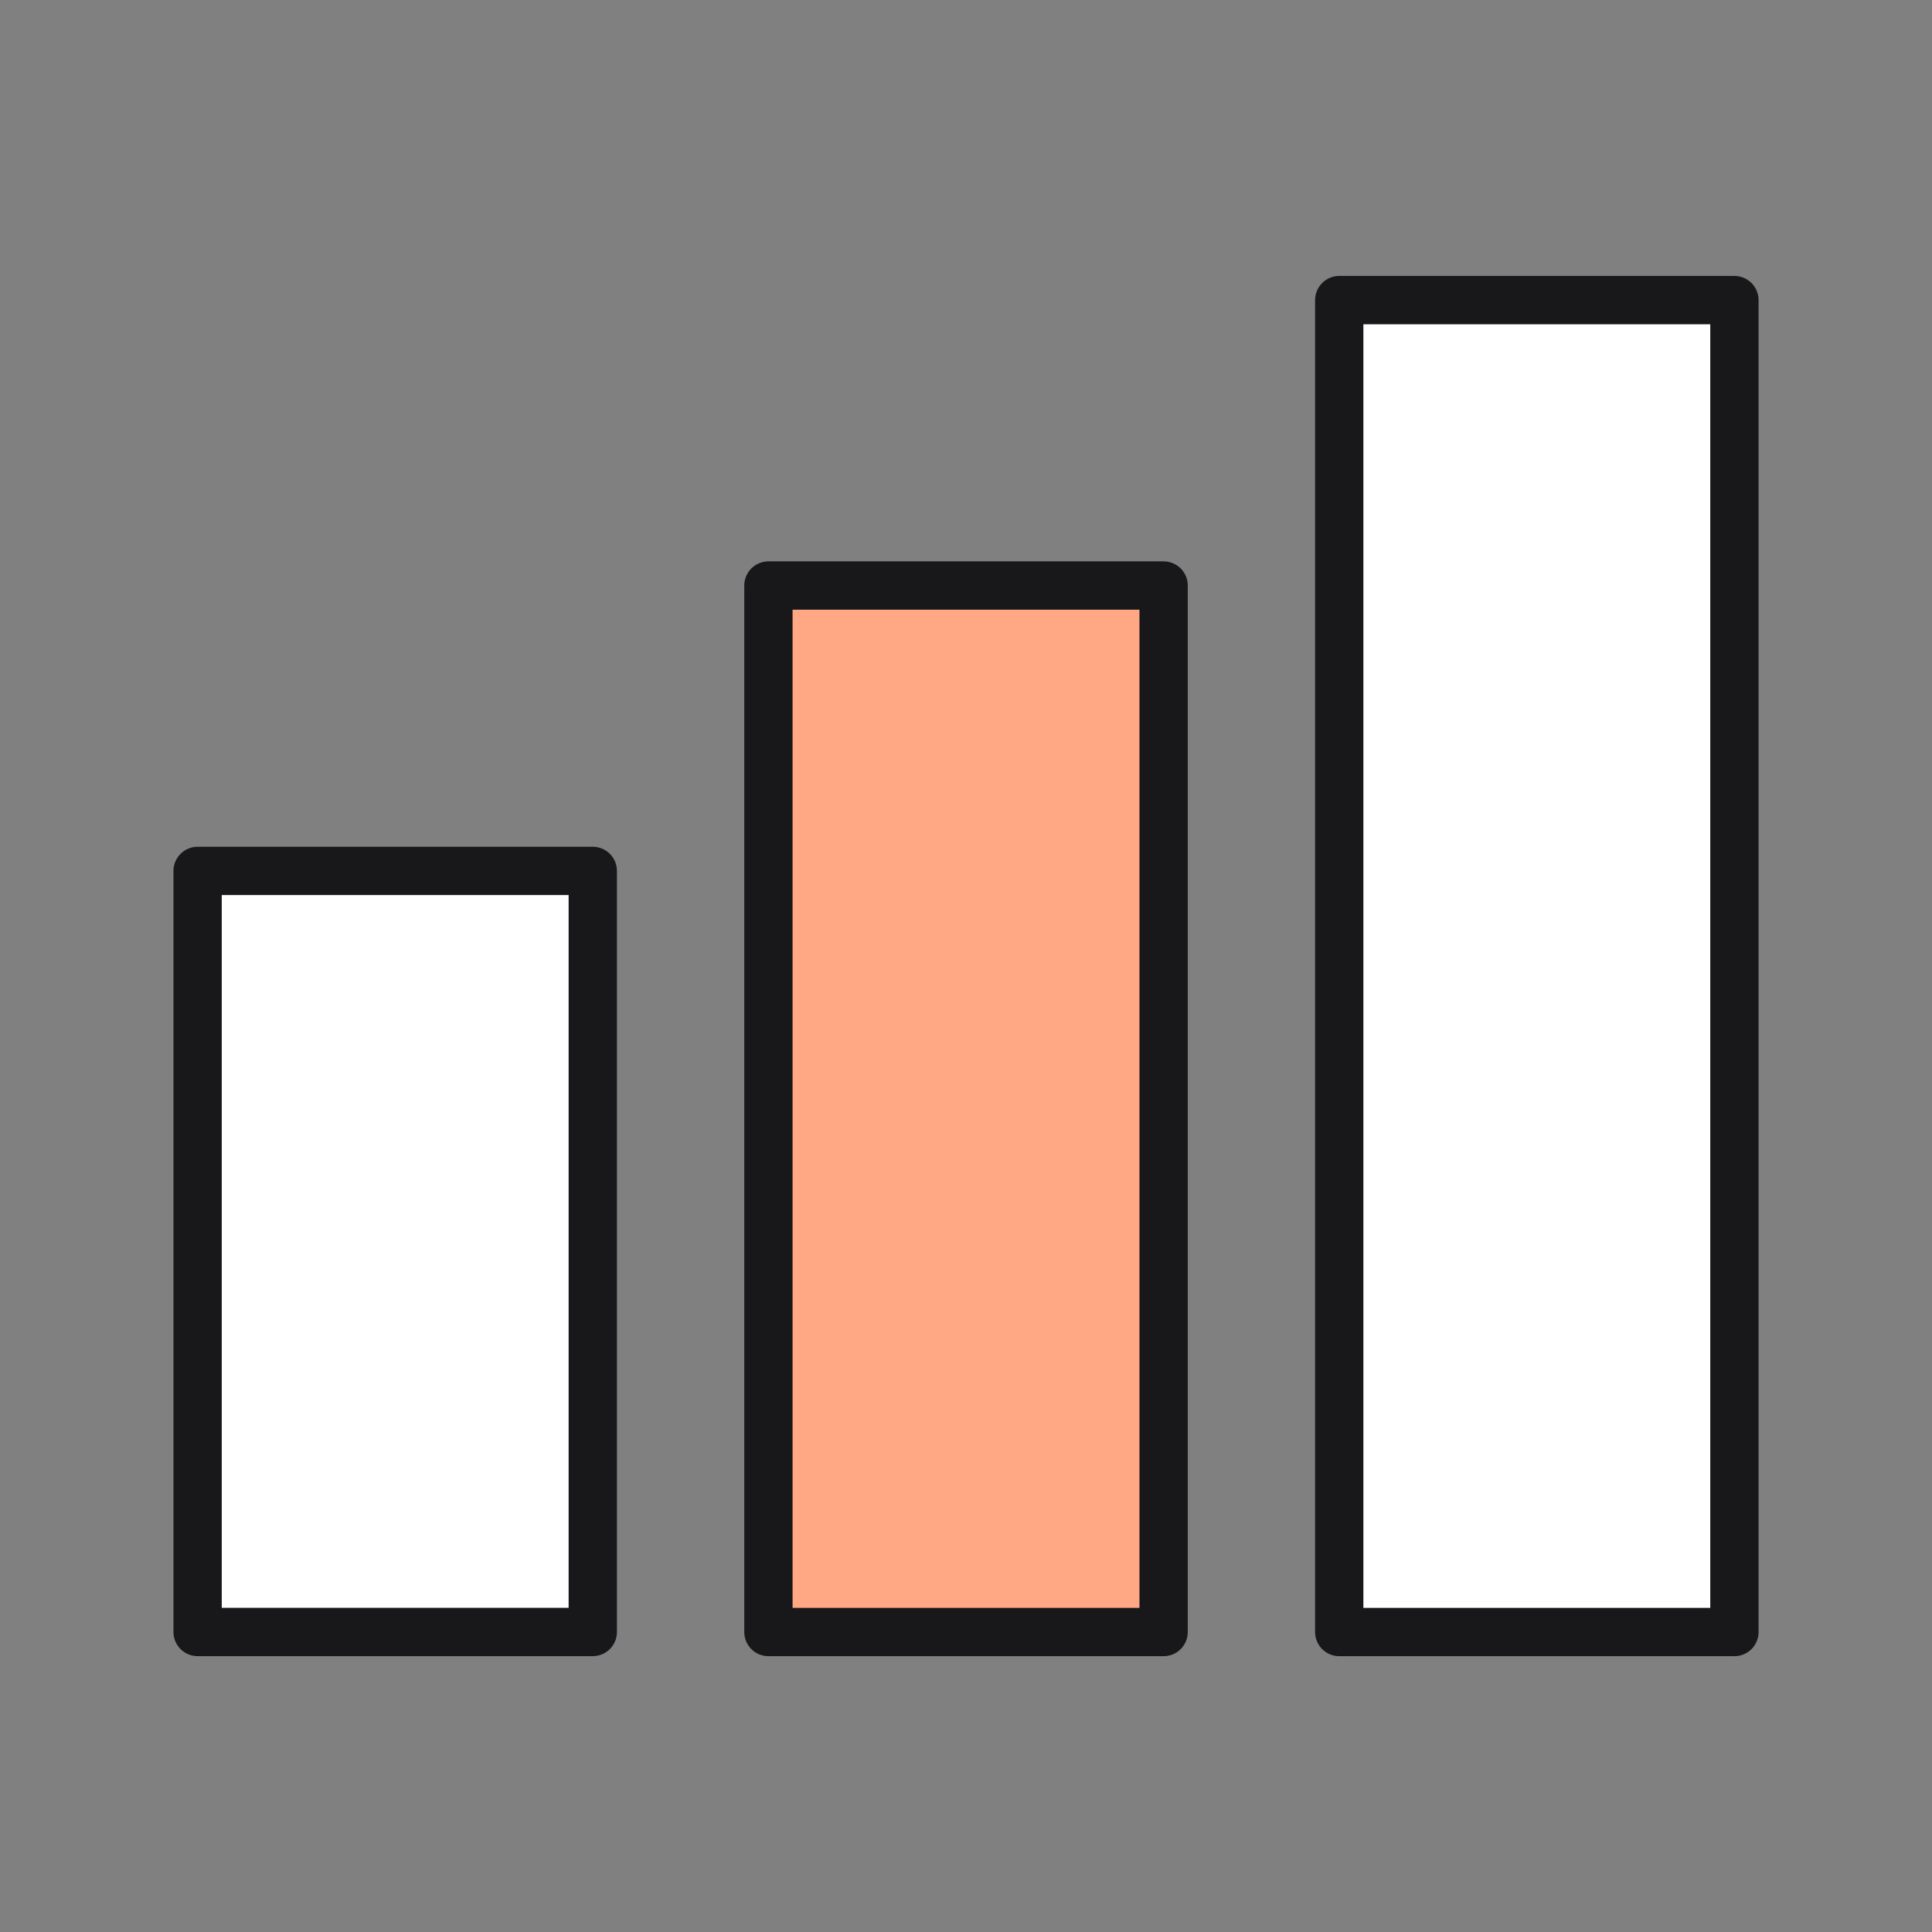
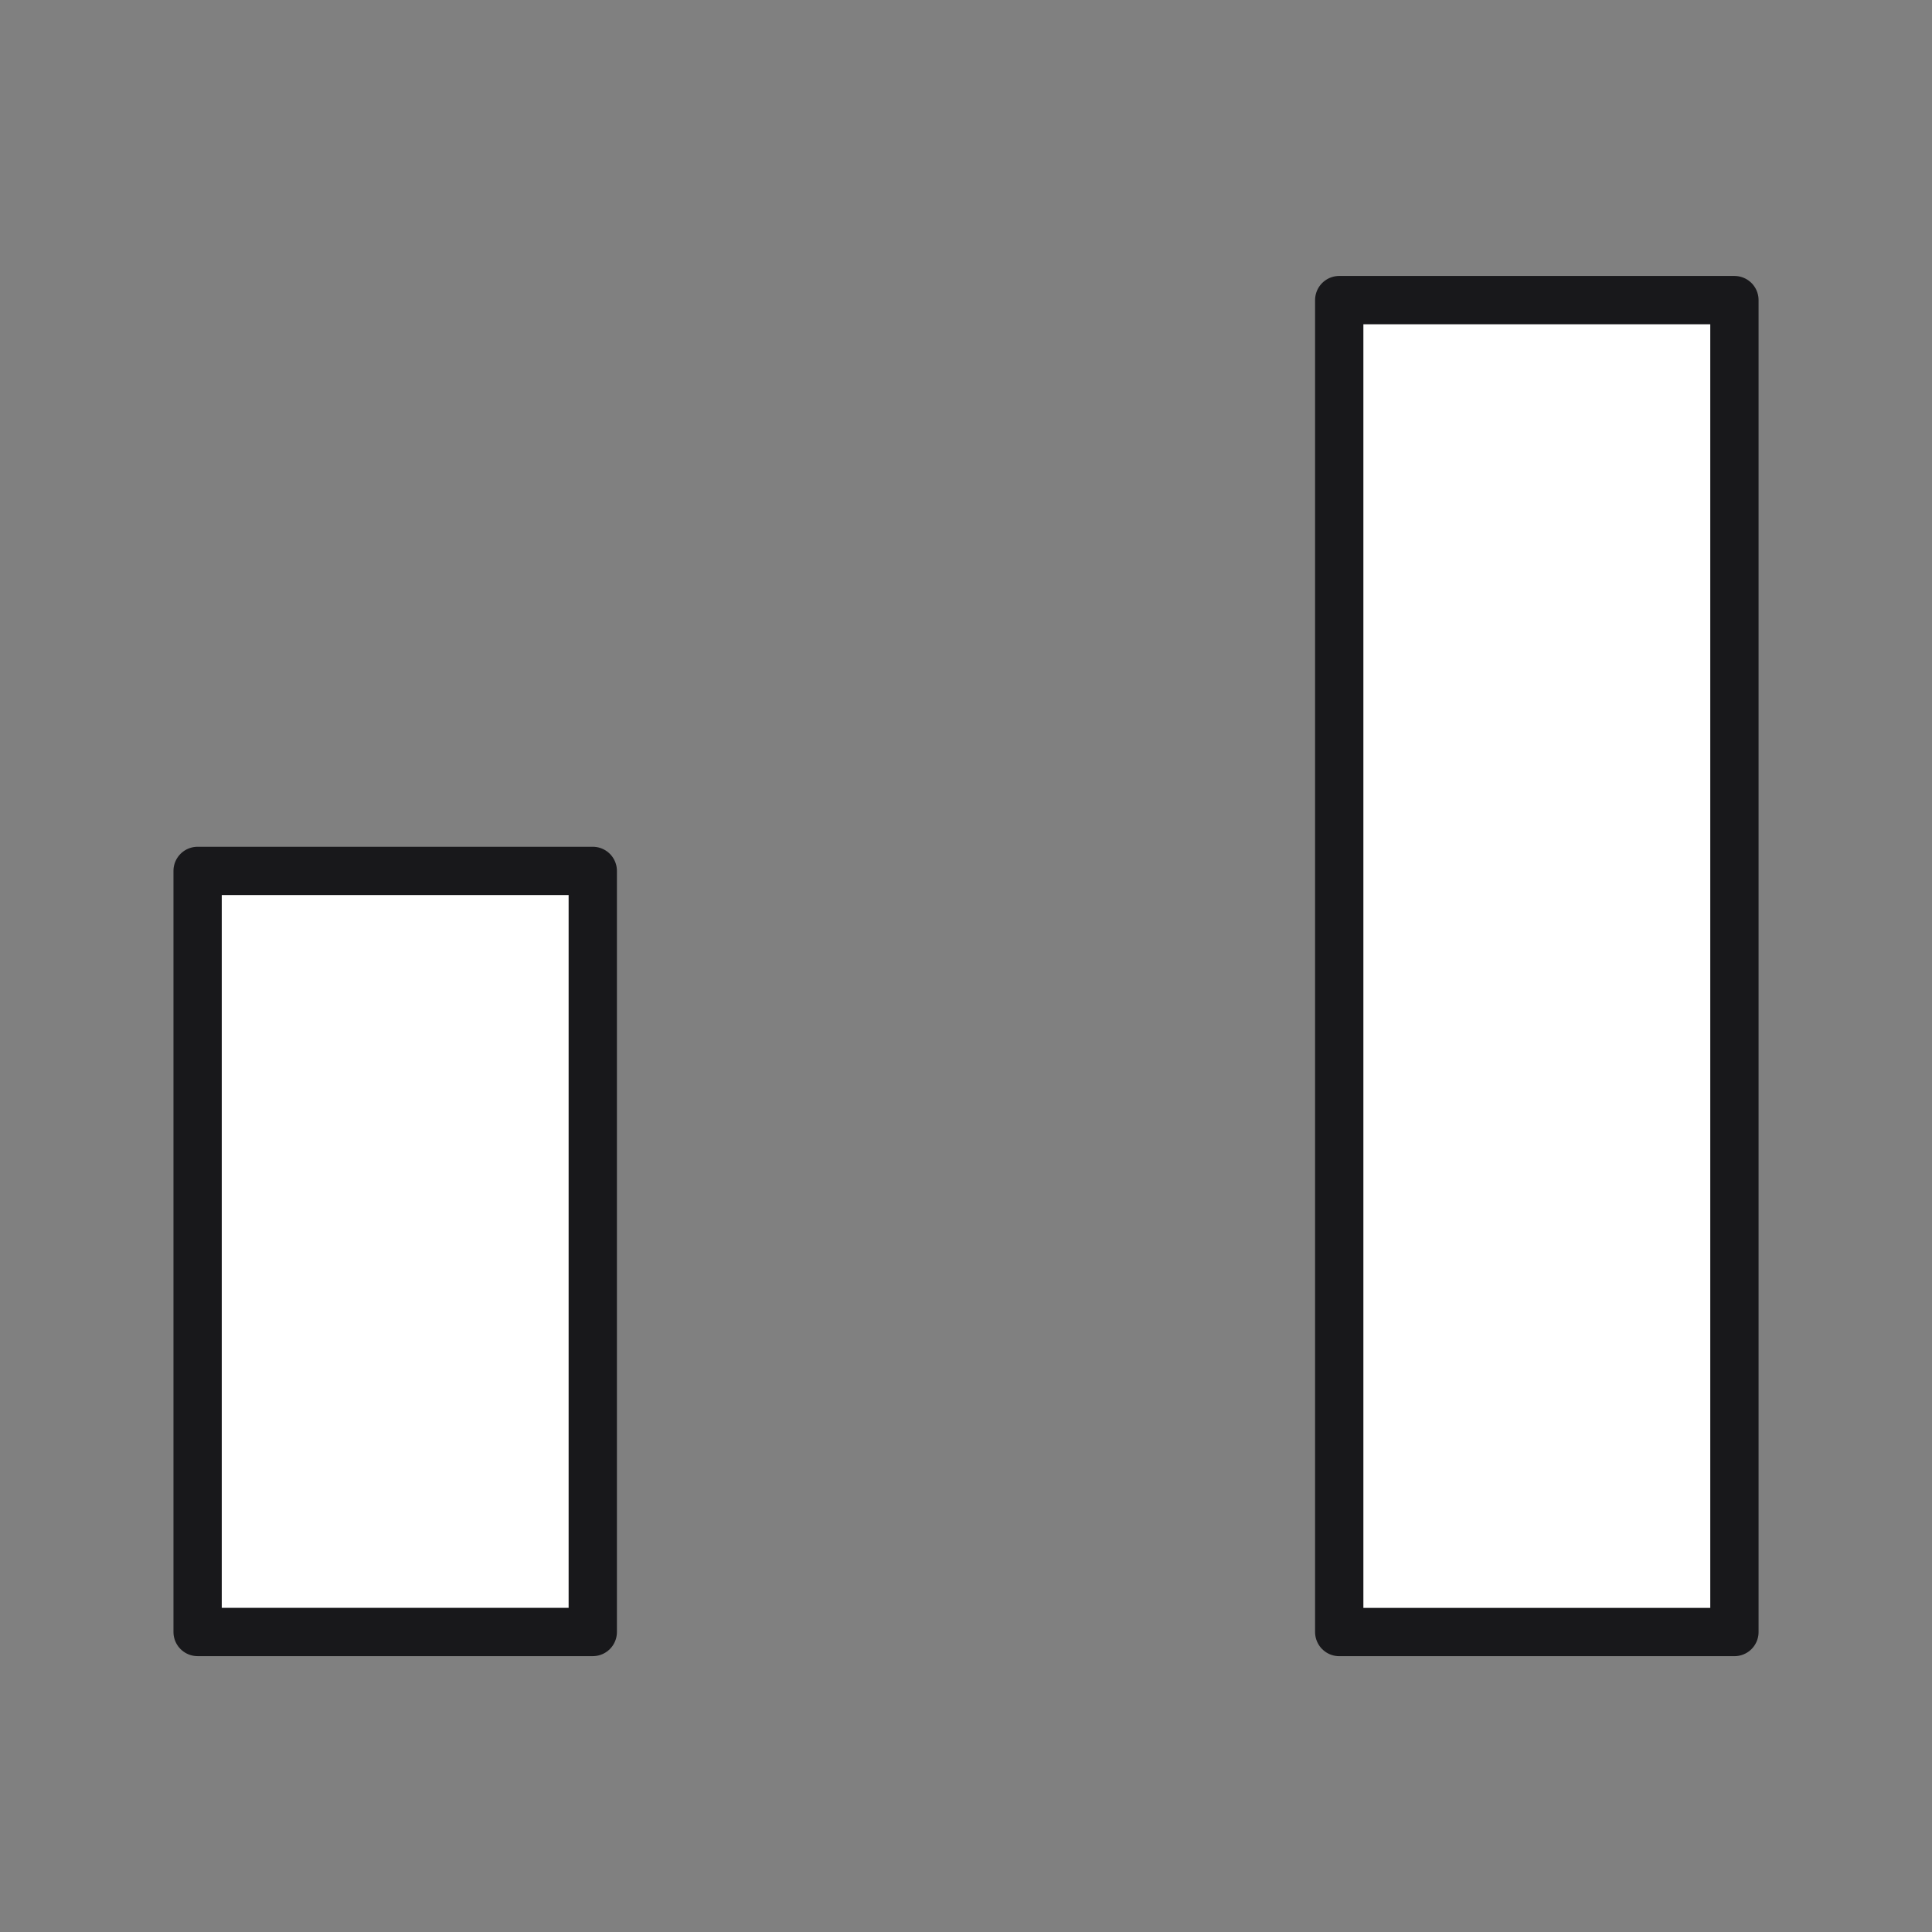
<svg xmlns="http://www.w3.org/2000/svg" width="60" height="60" viewBox="0 0 60 60" fill="none">
  <rect x="0" y="0" width="60" height="60" fill="#808080" stroke="none" />
  <path d="M18.409 27.047H6.137V50.683H18.409V27.047Z" fill="white" stroke="#18181B" stroke-width="1.5" stroke-linejoin="round" />
  <path d="M53.864 9.32H41.591V50.684H53.864V9.32Z" fill="white" stroke="#18181B" stroke-width="1.5" stroke-linejoin="round" />
-   <path d="M36.137 18.184H23.864V50.684H36.137V18.184Z" fill="#FFA883" stroke="#18181B" stroke-width="1.5" stroke-linejoin="round" />
</svg>